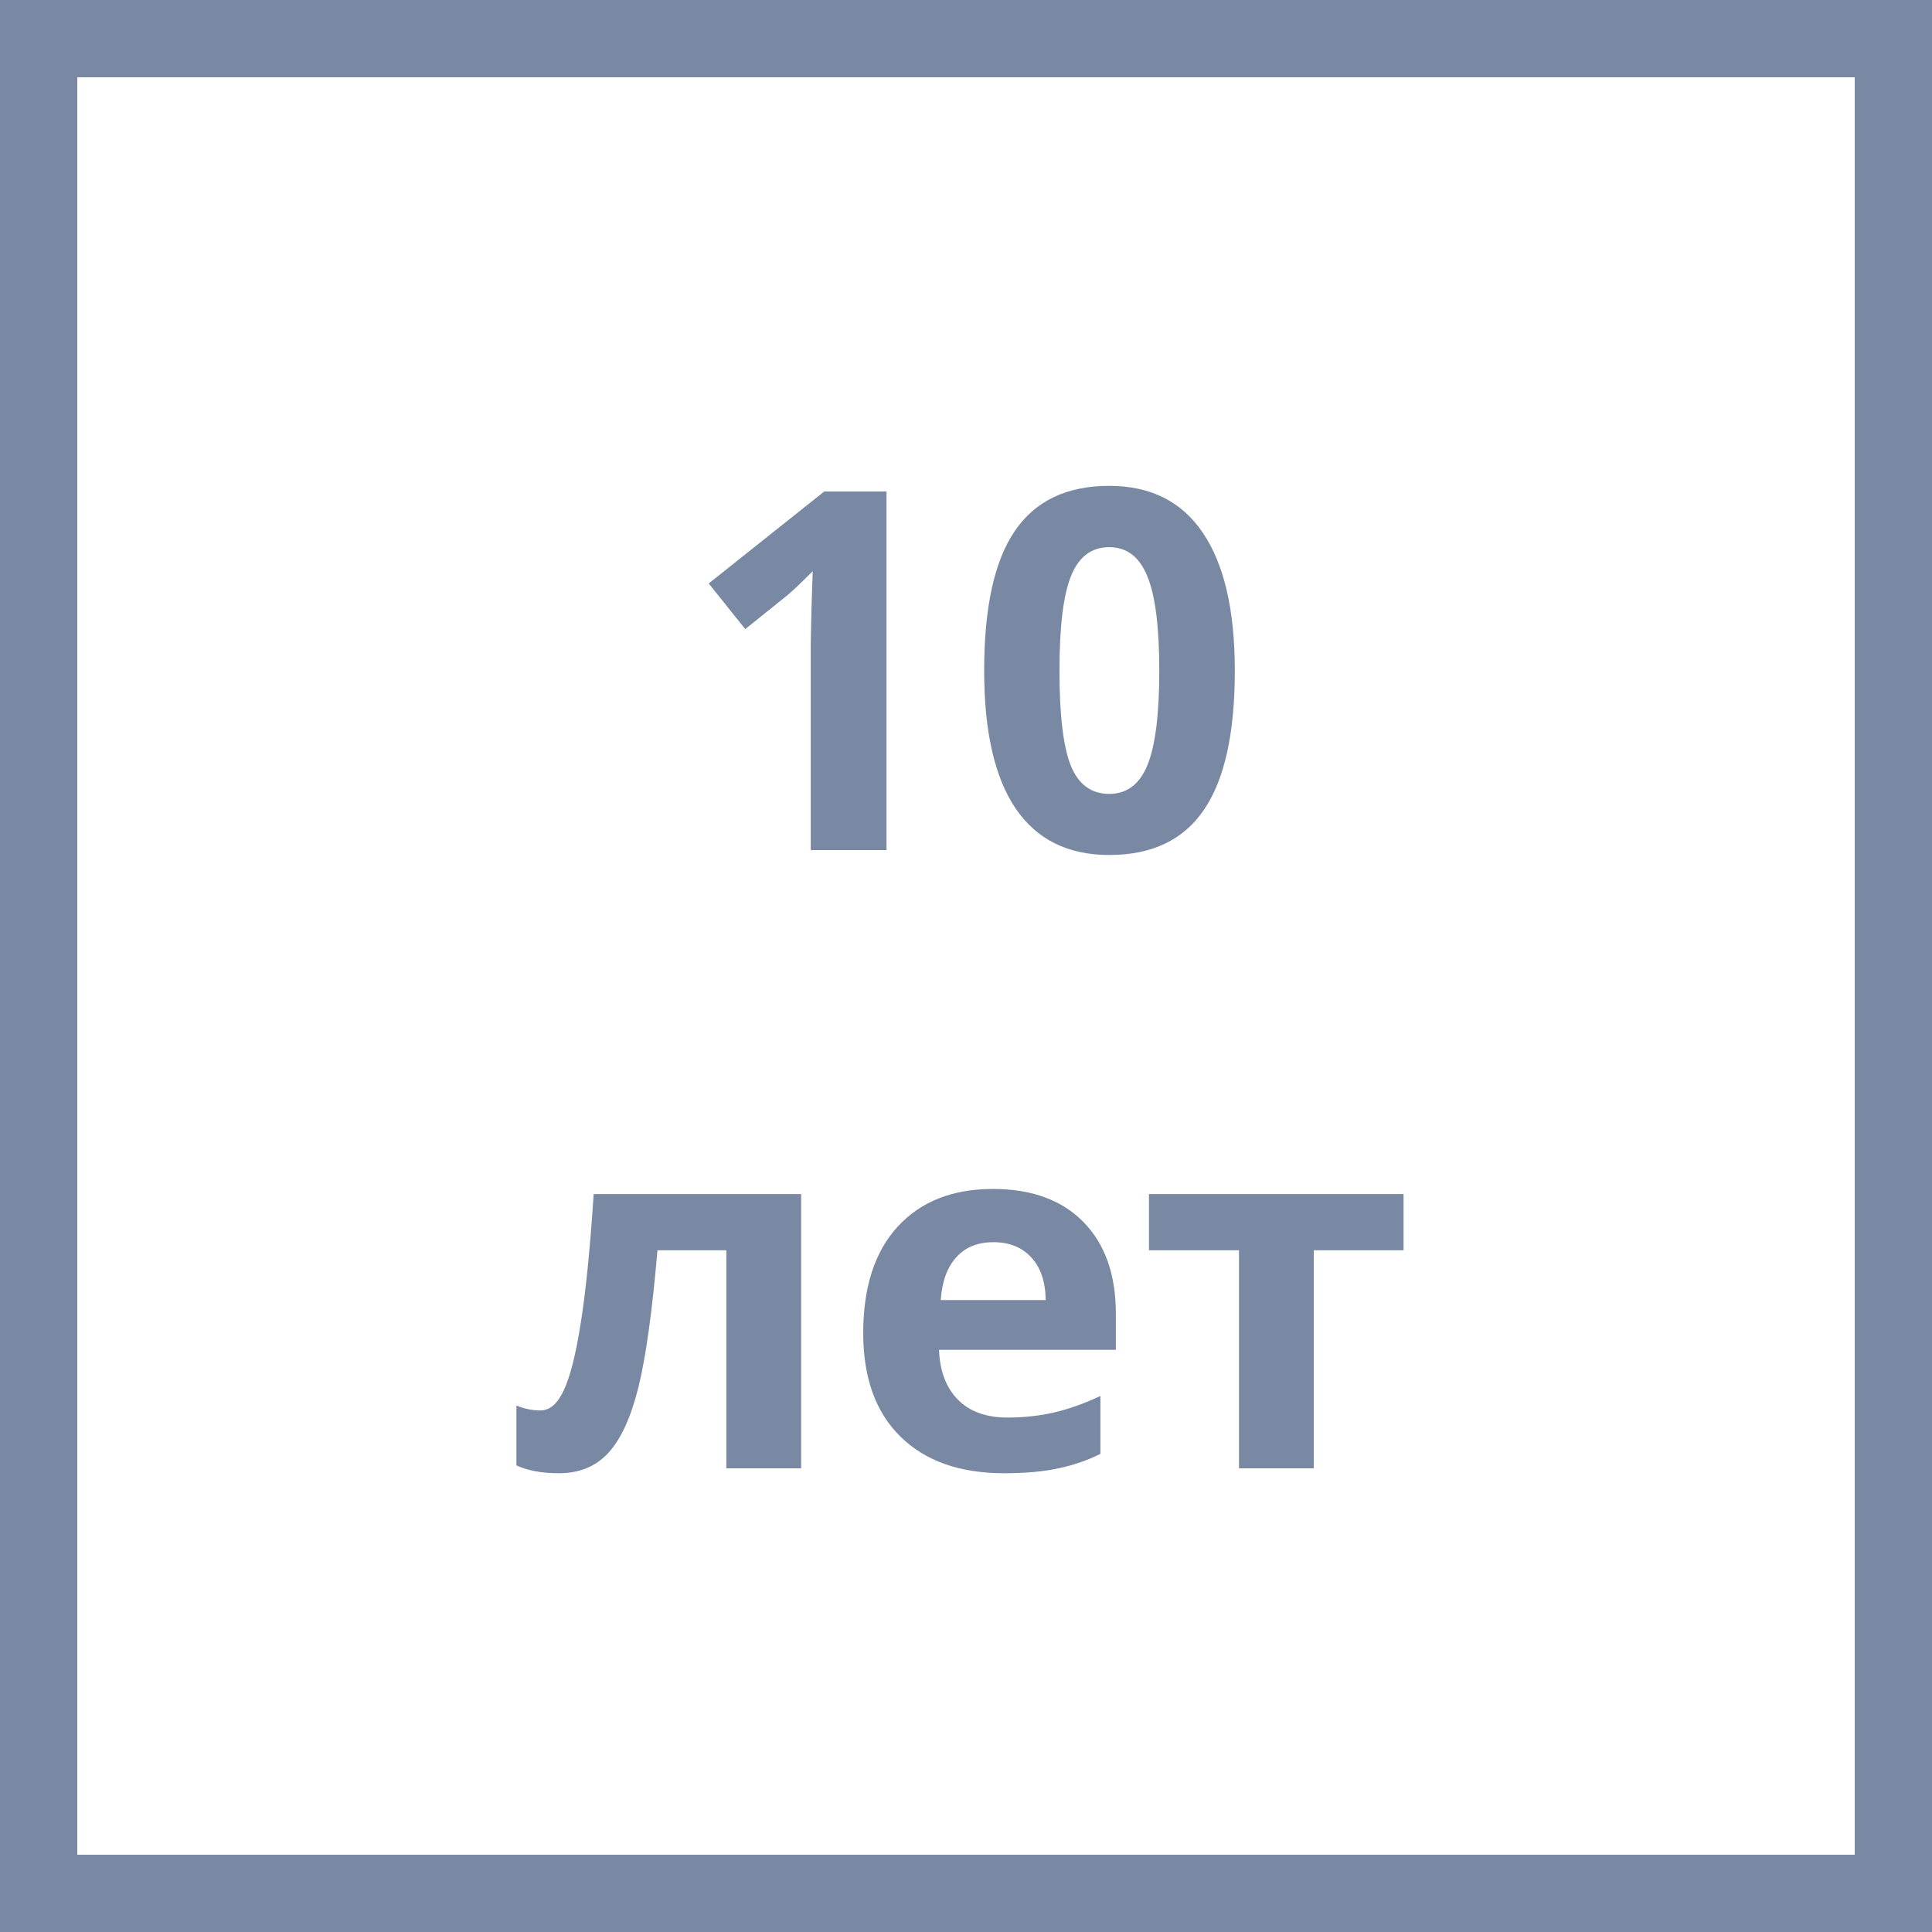
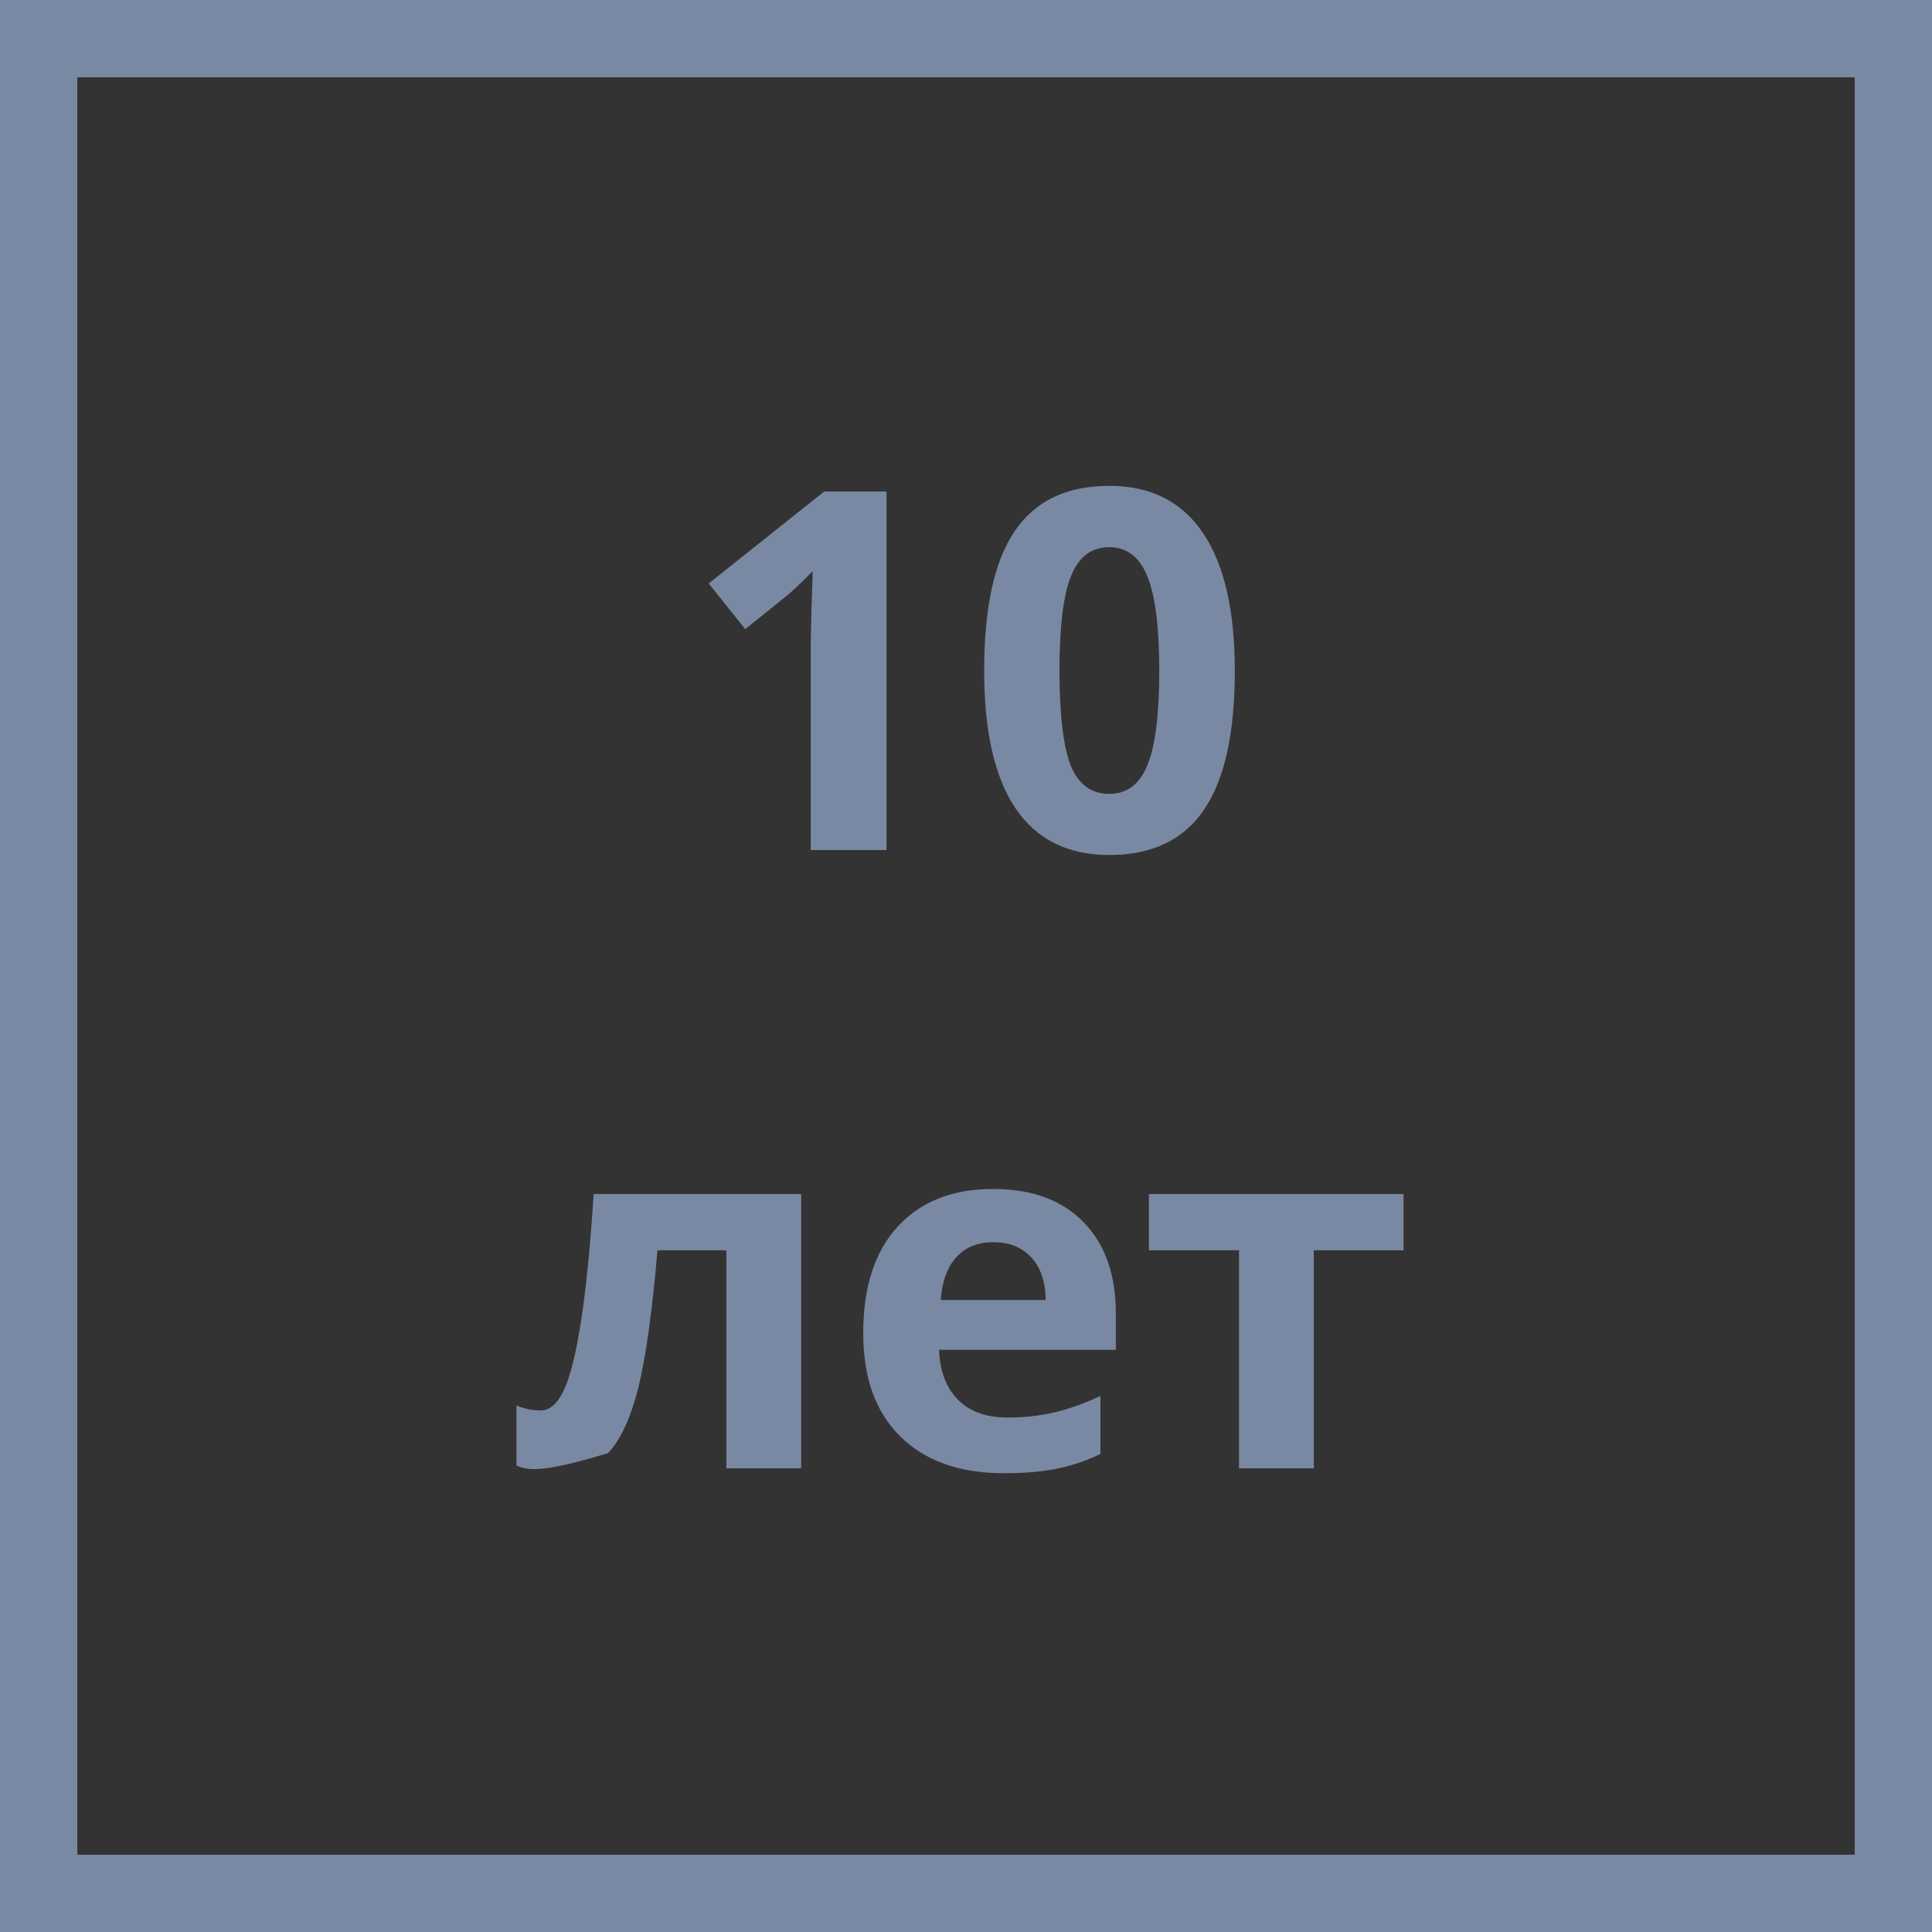
<svg xmlns="http://www.w3.org/2000/svg" width="50" height="50" viewBox="0 0 50 50" fill="none">
  <rect x="0" y="0" width="50" height="50" fill="#333333" stroke="none" />
-   <rect x="1" y="1" width="48" height="48" fill="white" />
-   <path d="M22.943 22H20.982V16.63L21.001 15.748L21.033 14.783C20.707 15.109 20.48 15.322 20.354 15.424L19.287 16.281L18.341 15.1L21.331 12.72H22.943V22ZM31.957 17.36C31.957 18.981 31.69 20.18 31.157 20.959C30.628 21.738 29.811 22.127 28.707 22.127C27.636 22.127 26.828 21.725 26.282 20.921C25.741 20.117 25.47 18.93 25.47 17.36C25.47 15.722 25.734 14.516 26.263 13.742C26.792 12.963 27.607 12.574 28.707 12.574C29.778 12.574 30.586 12.98 31.132 13.793C31.682 14.605 31.957 15.794 31.957 17.36ZM27.419 17.36C27.419 18.498 27.516 19.315 27.71 19.81C27.909 20.301 28.241 20.546 28.707 20.546C29.164 20.546 29.494 20.297 29.697 19.797C29.9 19.298 30.002 18.485 30.002 17.36C30.002 16.221 29.898 15.405 29.691 14.91C29.488 14.41 29.16 14.161 28.707 14.161C28.246 14.161 27.916 14.41 27.717 14.91C27.518 15.405 27.419 16.221 27.419 17.36ZM20.734 38H18.798V32.357H17.015C16.879 33.944 16.714 35.129 16.52 35.912C16.325 36.69 16.065 37.255 15.739 37.606C15.417 37.953 14.994 38.127 14.469 38.127C14.021 38.127 13.652 38.059 13.365 37.924V36.375C13.572 36.46 13.78 36.502 13.987 36.502C14.228 36.502 14.429 36.328 14.59 35.981C14.755 35.634 14.901 35.057 15.028 34.248C15.159 33.436 15.271 32.321 15.364 30.903H20.734V38ZM25.711 32.148C25.3 32.148 24.979 32.279 24.746 32.541C24.513 32.799 24.38 33.167 24.346 33.645H27.063C27.055 33.167 26.93 32.799 26.689 32.541C26.447 32.279 26.121 32.148 25.711 32.148ZM25.984 38.127C24.841 38.127 23.948 37.812 23.305 37.181C22.662 36.551 22.34 35.658 22.34 34.502C22.34 33.313 22.637 32.395 23.229 31.748C23.826 31.096 24.649 30.77 25.698 30.77C26.701 30.77 27.482 31.056 28.041 31.627C28.599 32.198 28.878 32.987 28.878 33.995V34.934H24.302C24.323 35.484 24.486 35.914 24.791 36.223C25.095 36.532 25.523 36.686 26.073 36.686C26.5 36.686 26.904 36.642 27.285 36.553C27.666 36.464 28.064 36.322 28.479 36.127V37.626C28.14 37.795 27.778 37.92 27.393 38C27.008 38.085 26.538 38.127 25.984 38.127ZM36.324 30.903V32.357H34.001V38H32.065V32.357H29.735V30.903H36.324Z" fill="#7A89A3" />
+   <path d="M22.943 22H20.982V16.63L21.001 15.748L21.033 14.783C20.707 15.109 20.48 15.322 20.354 15.424L19.287 16.281L18.341 15.1L21.331 12.72H22.943V22ZM31.957 17.36C31.957 18.981 31.69 20.18 31.157 20.959C30.628 21.738 29.811 22.127 28.707 22.127C27.636 22.127 26.828 21.725 26.282 20.921C25.741 20.117 25.47 18.93 25.47 17.36C25.47 15.722 25.734 14.516 26.263 13.742C26.792 12.963 27.607 12.574 28.707 12.574C29.778 12.574 30.586 12.98 31.132 13.793C31.682 14.605 31.957 15.794 31.957 17.36ZM27.419 17.36C27.419 18.498 27.516 19.315 27.71 19.81C27.909 20.301 28.241 20.546 28.707 20.546C29.164 20.546 29.494 20.297 29.697 19.797C29.9 19.298 30.002 18.485 30.002 17.36C30.002 16.221 29.898 15.405 29.691 14.91C29.488 14.41 29.16 14.161 28.707 14.161C28.246 14.161 27.916 14.41 27.717 14.91C27.518 15.405 27.419 16.221 27.419 17.36ZM20.734 38H18.798V32.357H17.015C16.879 33.944 16.714 35.129 16.52 35.912C16.325 36.69 16.065 37.255 15.739 37.606C14.021 38.127 13.652 38.059 13.365 37.924V36.375C13.572 36.46 13.78 36.502 13.987 36.502C14.228 36.502 14.429 36.328 14.59 35.981C14.755 35.634 14.901 35.057 15.028 34.248C15.159 33.436 15.271 32.321 15.364 30.903H20.734V38ZM25.711 32.148C25.3 32.148 24.979 32.279 24.746 32.541C24.513 32.799 24.38 33.167 24.346 33.645H27.063C27.055 33.167 26.93 32.799 26.689 32.541C26.447 32.279 26.121 32.148 25.711 32.148ZM25.984 38.127C24.841 38.127 23.948 37.812 23.305 37.181C22.662 36.551 22.34 35.658 22.34 34.502C22.34 33.313 22.637 32.395 23.229 31.748C23.826 31.096 24.649 30.77 25.698 30.77C26.701 30.77 27.482 31.056 28.041 31.627C28.599 32.198 28.878 32.987 28.878 33.995V34.934H24.302C24.323 35.484 24.486 35.914 24.791 36.223C25.095 36.532 25.523 36.686 26.073 36.686C26.5 36.686 26.904 36.642 27.285 36.553C27.666 36.464 28.064 36.322 28.479 36.127V37.626C28.14 37.795 27.778 37.92 27.393 38C27.008 38.085 26.538 38.127 25.984 38.127ZM36.324 30.903V32.357H34.001V38H32.065V32.357H29.735V30.903H36.324Z" fill="#7A89A3" />
  <rect x="1" y="1" width="48" height="48" stroke="#7A89A3" stroke-width="2" />
</svg>